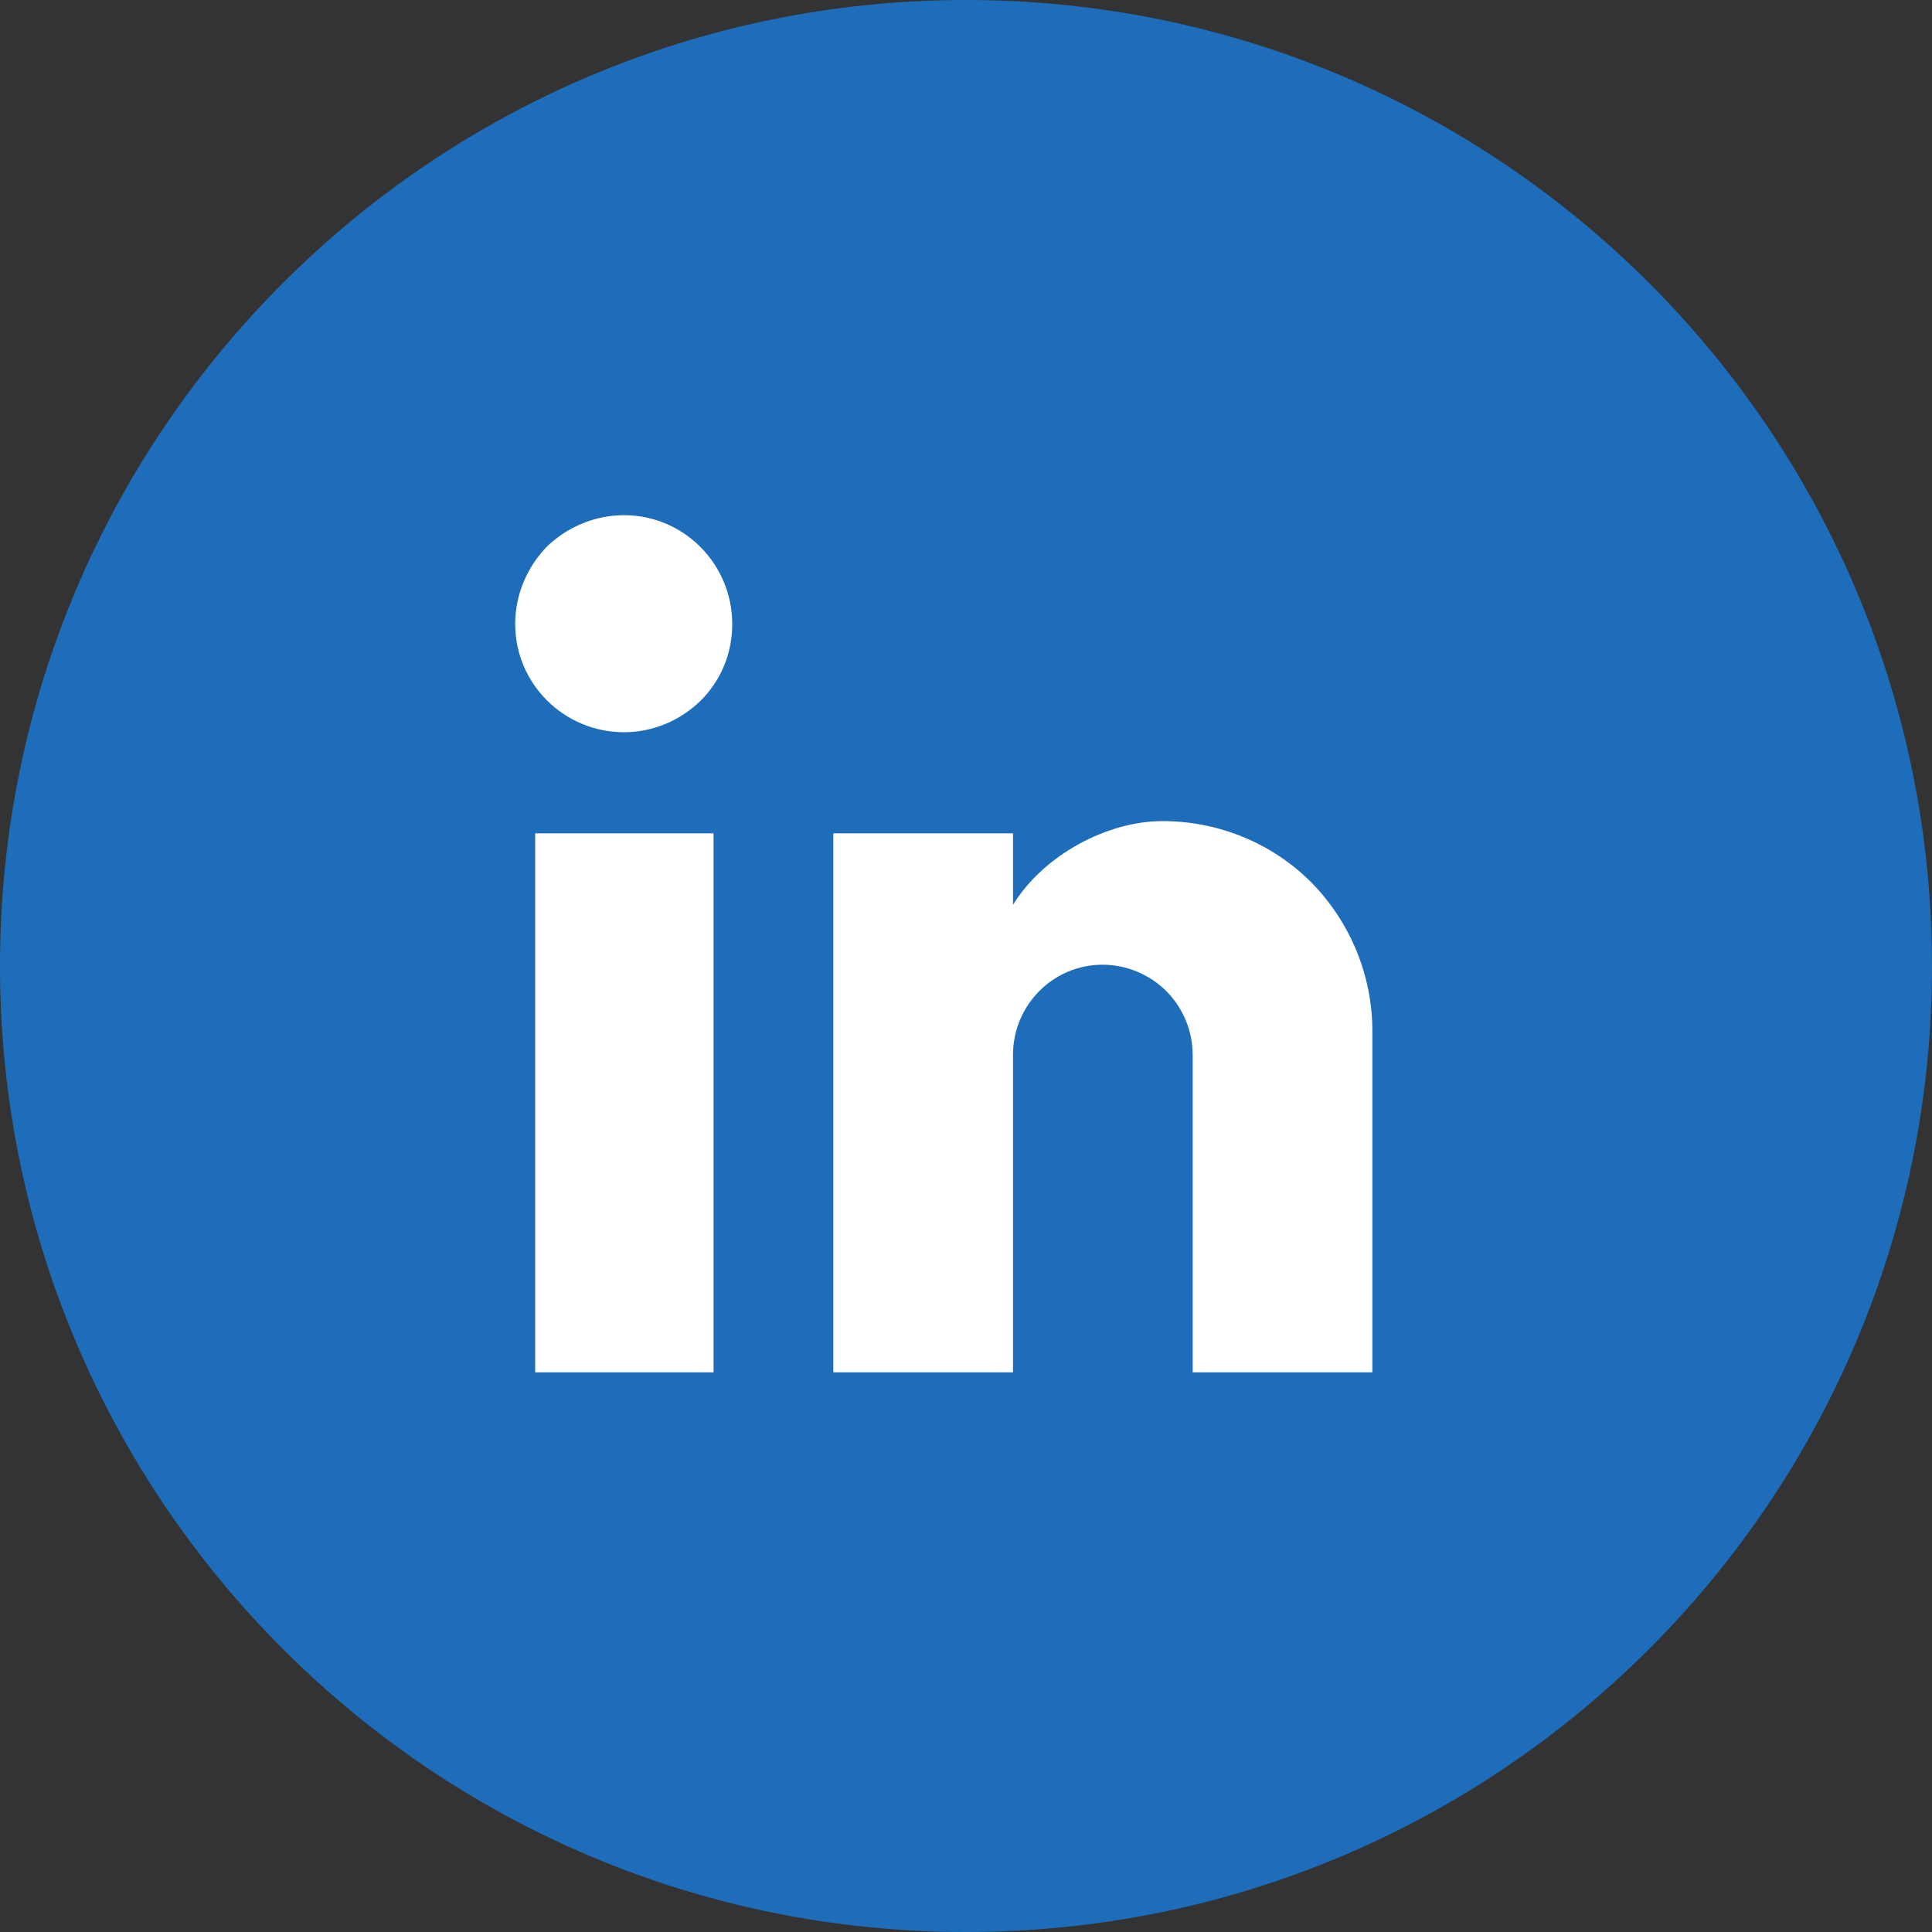
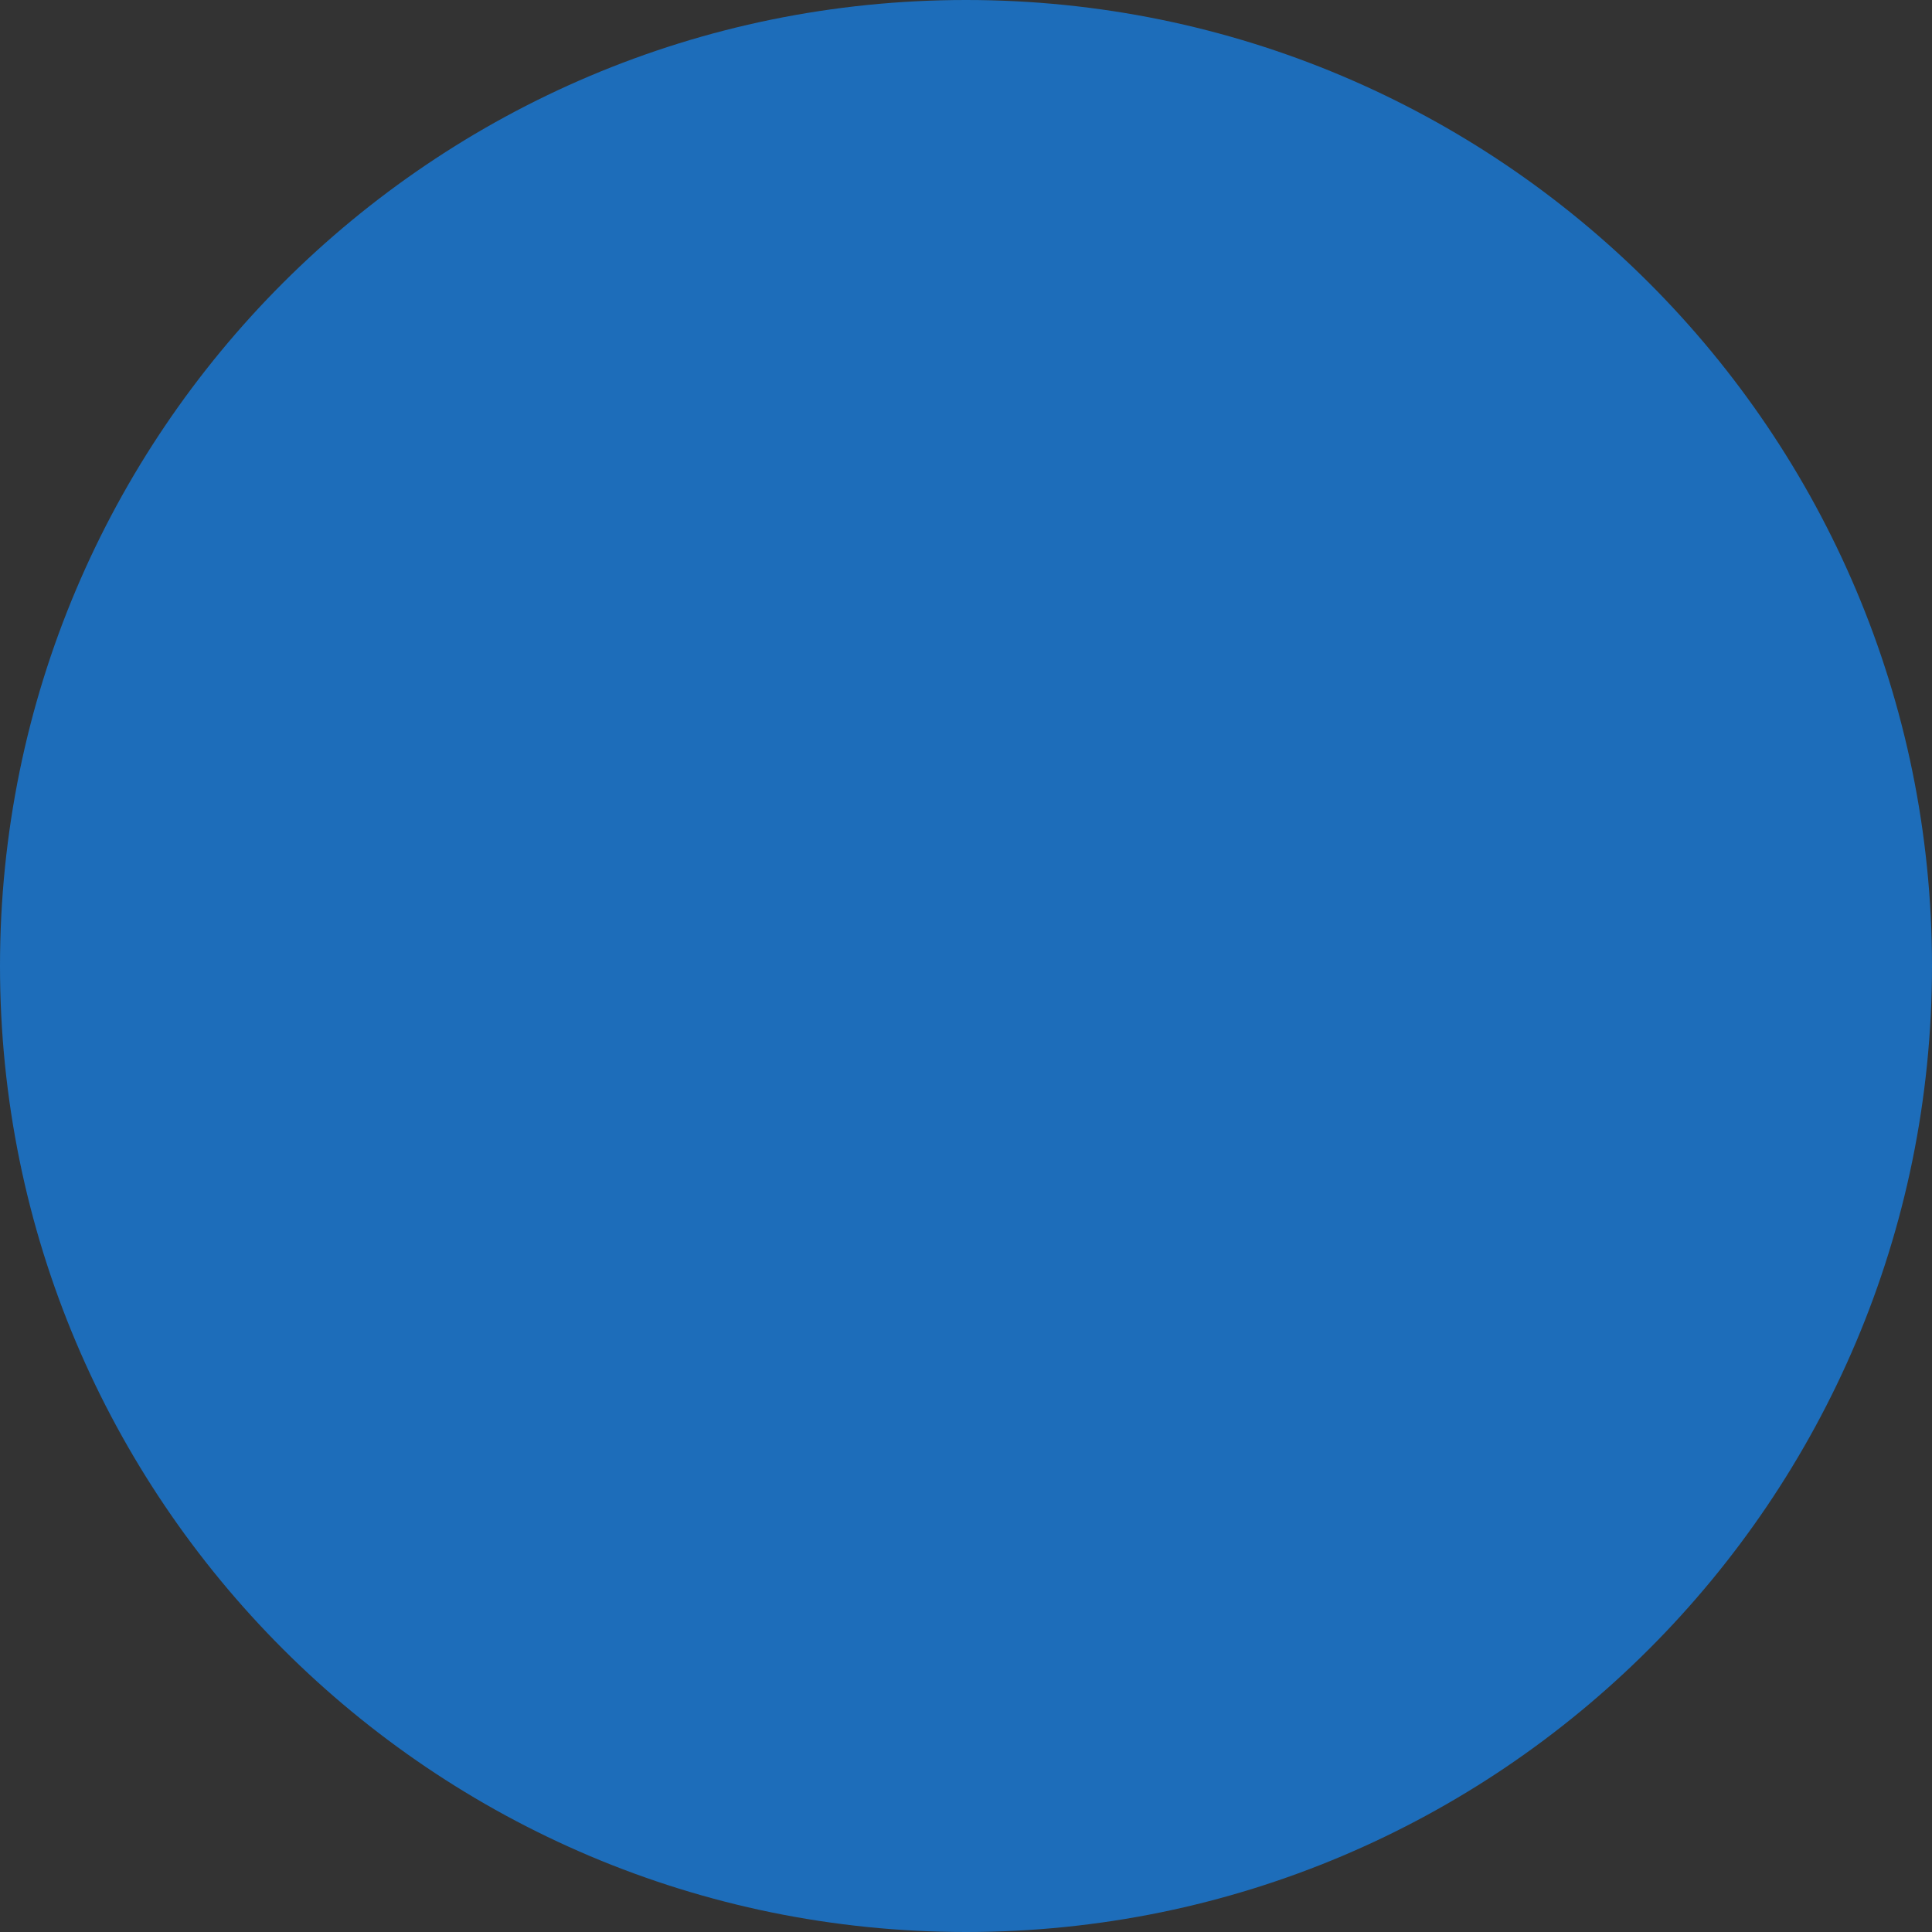
<svg xmlns="http://www.w3.org/2000/svg" width="30" height="30" viewBox="0 0 30 30" fill="none">
  <rect x="0" y="0" width="30" height="30" fill="#333333" stroke="none" />
  <path d="M15 30C23.284 30 30 23.284 30 15C30 6.716 23.284 0 15 0C6.716 0 0 6.716 0 15C0 23.284 6.716 30 15 30Z" fill="#1D6DBA" />
-   <path d="M21.31 21.31V16.01C21.31 15.15 20.97 14.32 20.36 13.7C19.75 13.09 18.92 12.75 18.05 12.75C17.2 12.75 16.21 13.27 15.73 14.05V12.94H12.94V21.31H15.73V16.38C15.73 15.61 16.35 14.98 17.12 14.98C17.49 14.98 17.85 15.13 18.11 15.39C18.37 15.65 18.52 16.01 18.52 16.38V21.31H21.31ZM9.69 11.37C10.14 11.37 10.56 11.19 10.88 10.88C11.2 10.56 11.37 10.14 11.37 9.69C11.37 8.76 10.62 8 9.69 8C9.24 8 8.81 8.18 8.49 8.49C8.18 8.81 8 9.24 8 9.69C8 10.62 8.76 11.37 9.69 11.37ZM11.08 21.31V12.94H8.31V21.31H11.08Z" fill="white" />
</svg>